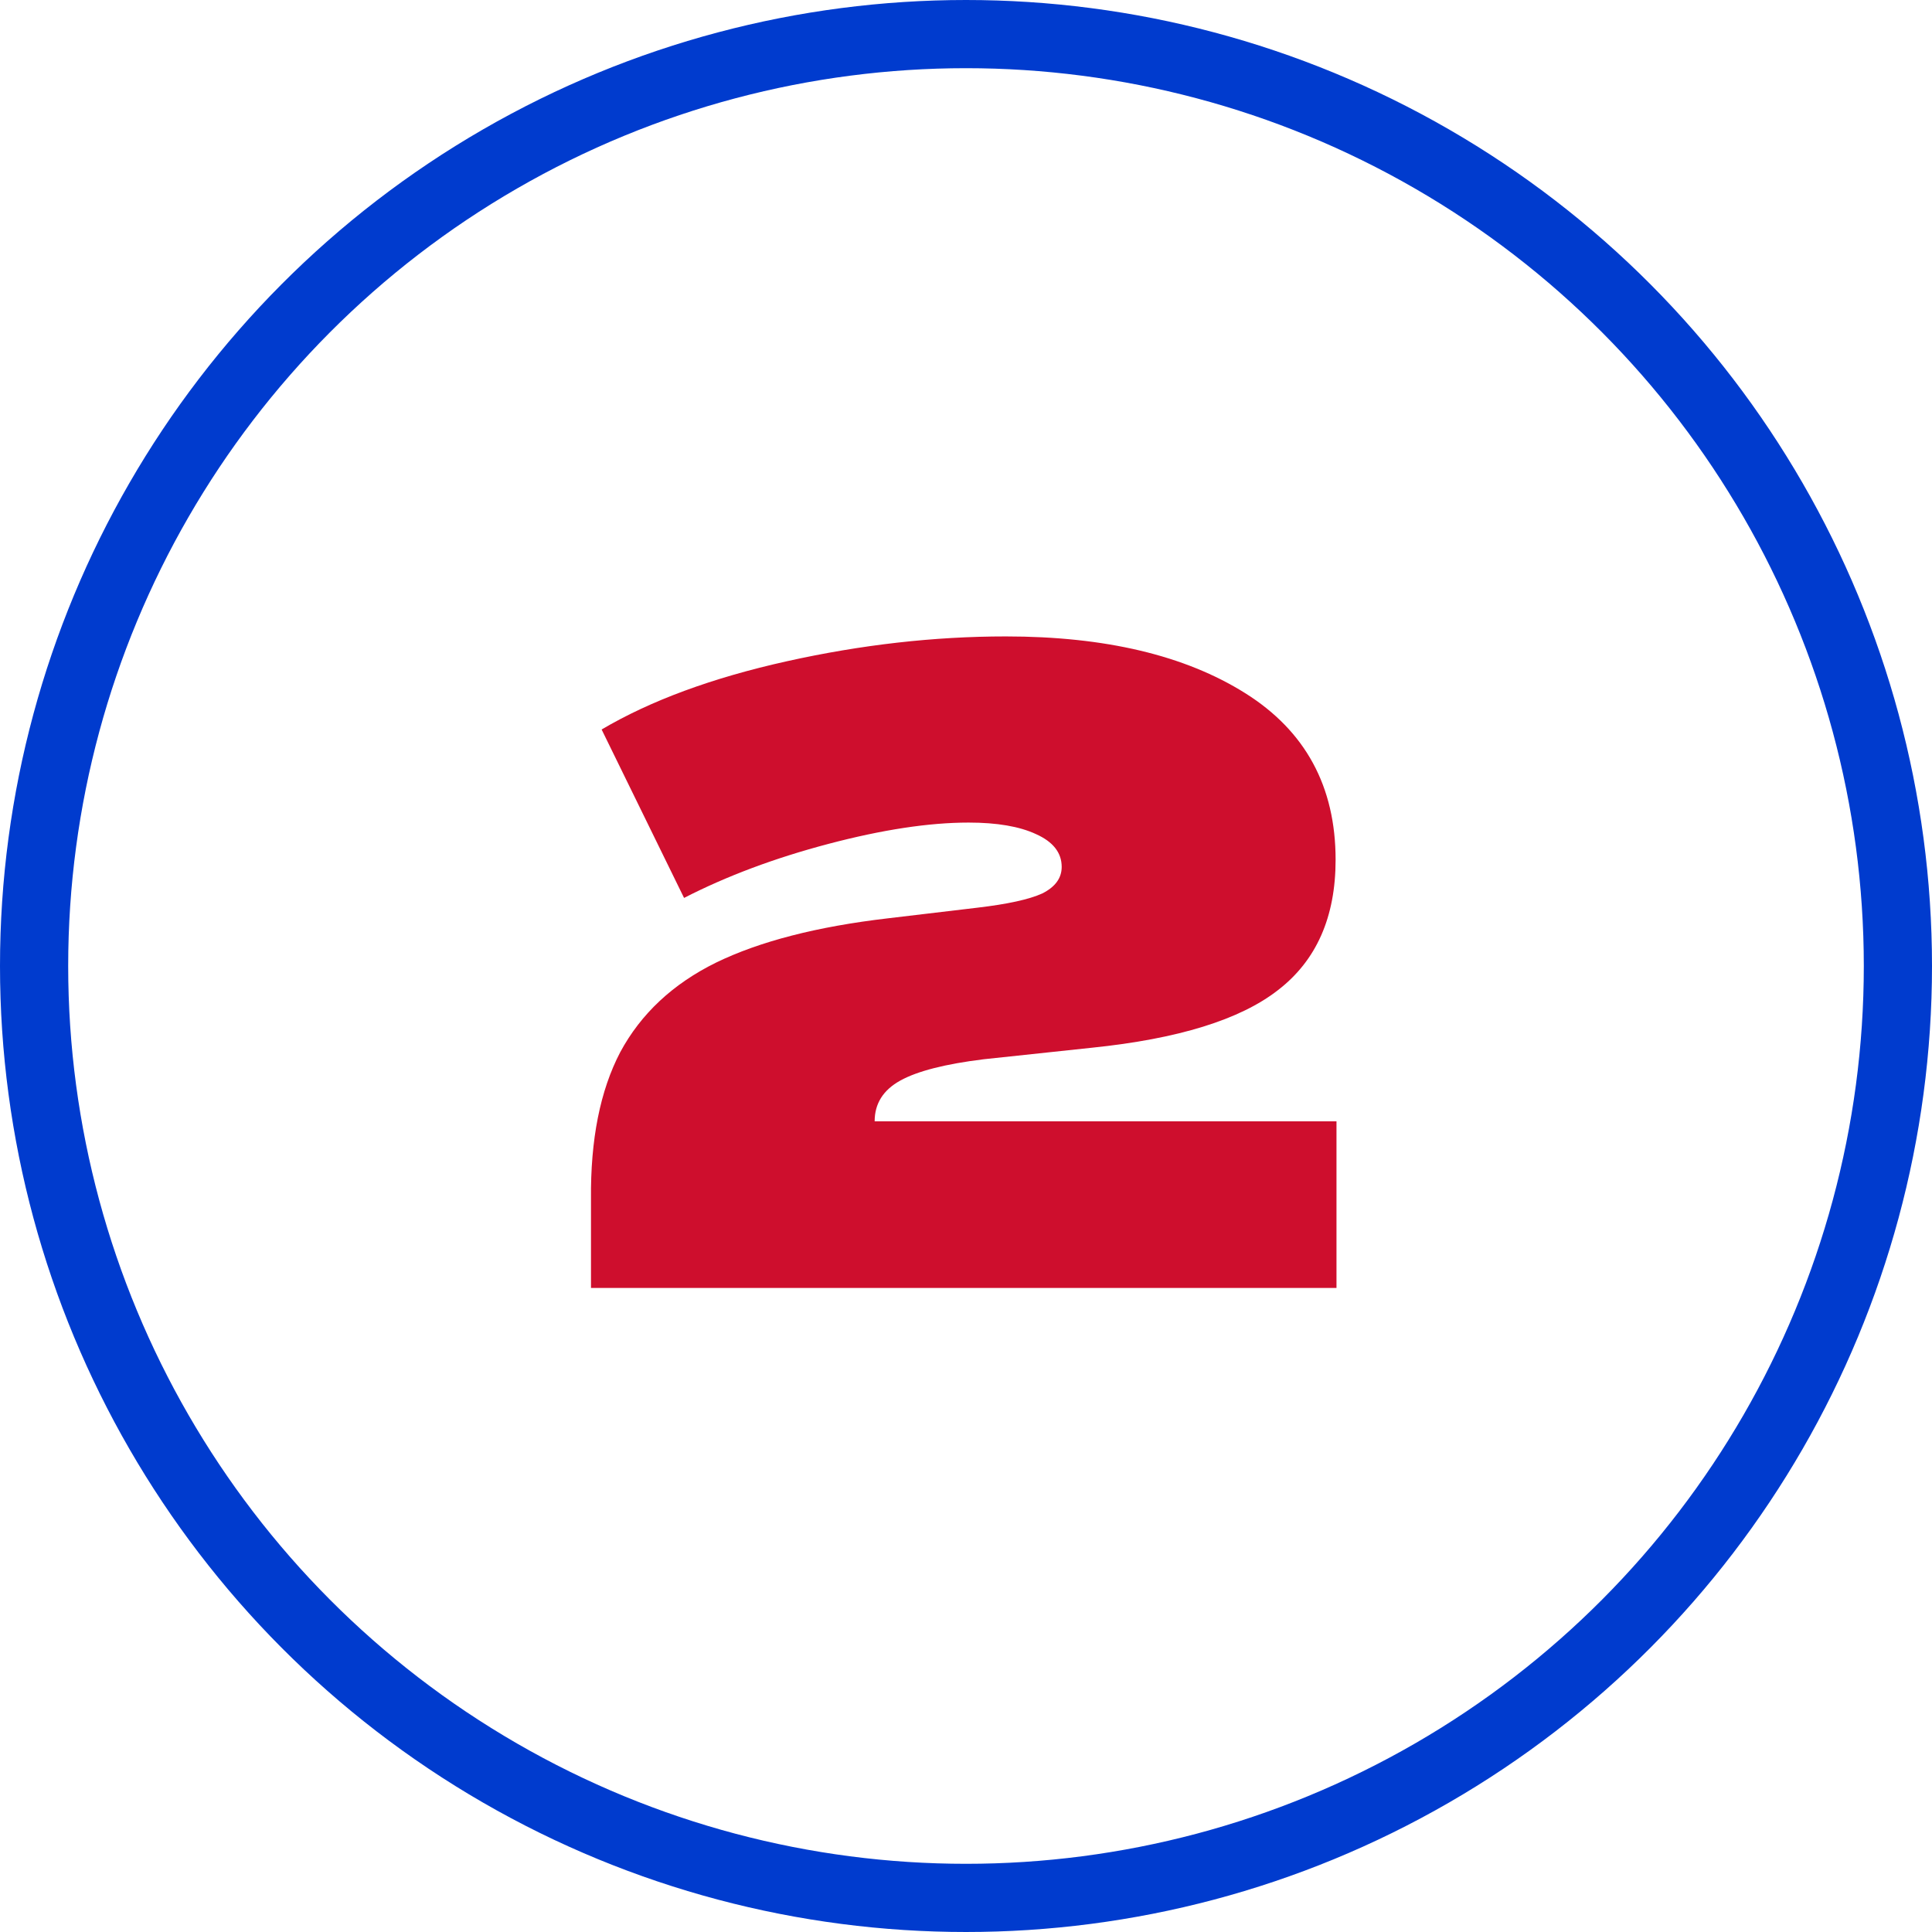
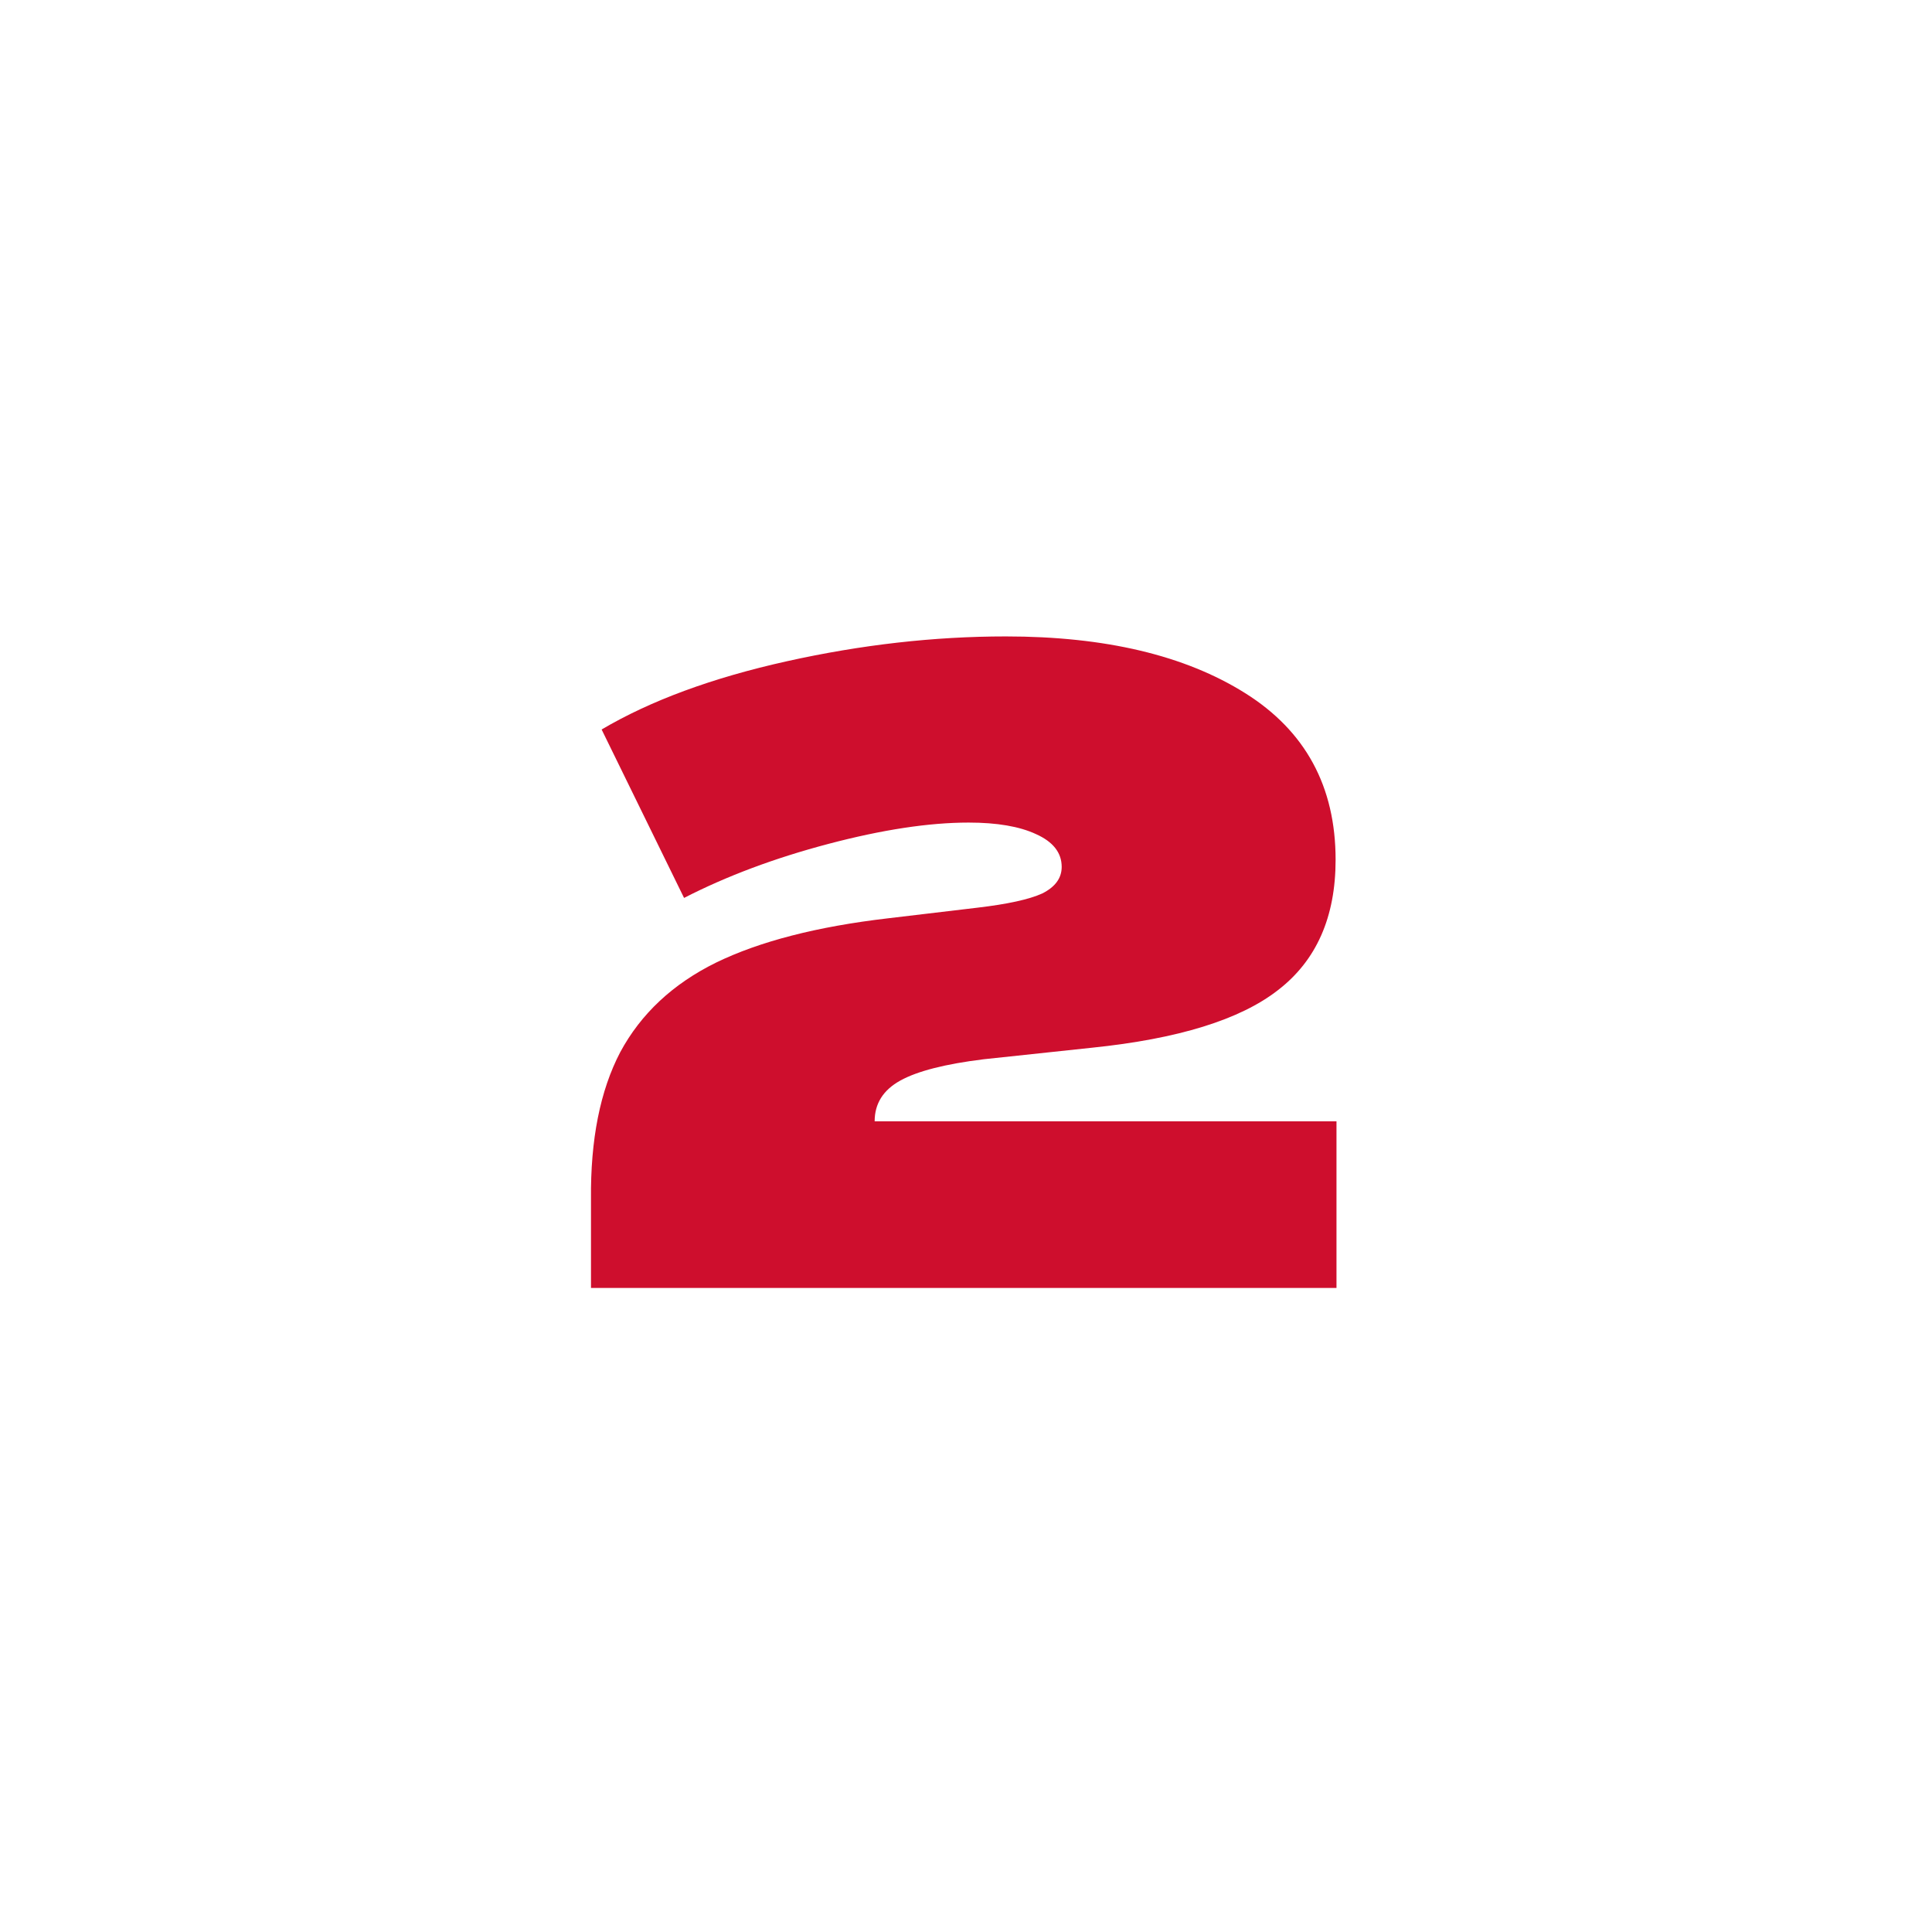
<svg xmlns="http://www.w3.org/2000/svg" width="85" height="85" viewBox="0 0 85 85" fill="none">
  <path d="M26.001 52.765C25.975 50.139 26.404 47.981 27.288 46.291C28.198 44.601 29.602 43.288 31.5 42.352C33.424 41.416 35.946 40.766 39.066 40.402L43.005 39.934C44.331 39.778 45.28 39.57 45.852 39.31C46.424 39.024 46.71 38.634 46.71 38.14C46.71 37.516 46.333 37.035 45.579 36.697C44.851 36.359 43.863 36.19 42.615 36.19C40.873 36.19 38.819 36.502 36.453 37.126C34.087 37.75 31.968 38.543 30.096 39.505L26.469 32.095C28.627 30.821 31.344 29.82 34.62 29.092C37.896 28.364 41.107 28 44.253 28C48.621 28 52.131 28.832 54.783 30.496C57.435 32.16 58.761 34.604 58.761 37.828C58.761 40.35 57.916 42.261 56.226 43.561C54.562 44.861 51.832 45.706 48.036 46.096L43.278 46.603C41.588 46.811 40.366 47.123 39.612 47.539C38.858 47.955 38.481 48.553 38.481 49.333H58.8V56.665H26.001V52.765Z" fill="#CE0E2D" />
-   <circle cx="42.5" cy="42.5" r="41" stroke="#003BCE" stroke-width="3" />
</svg>